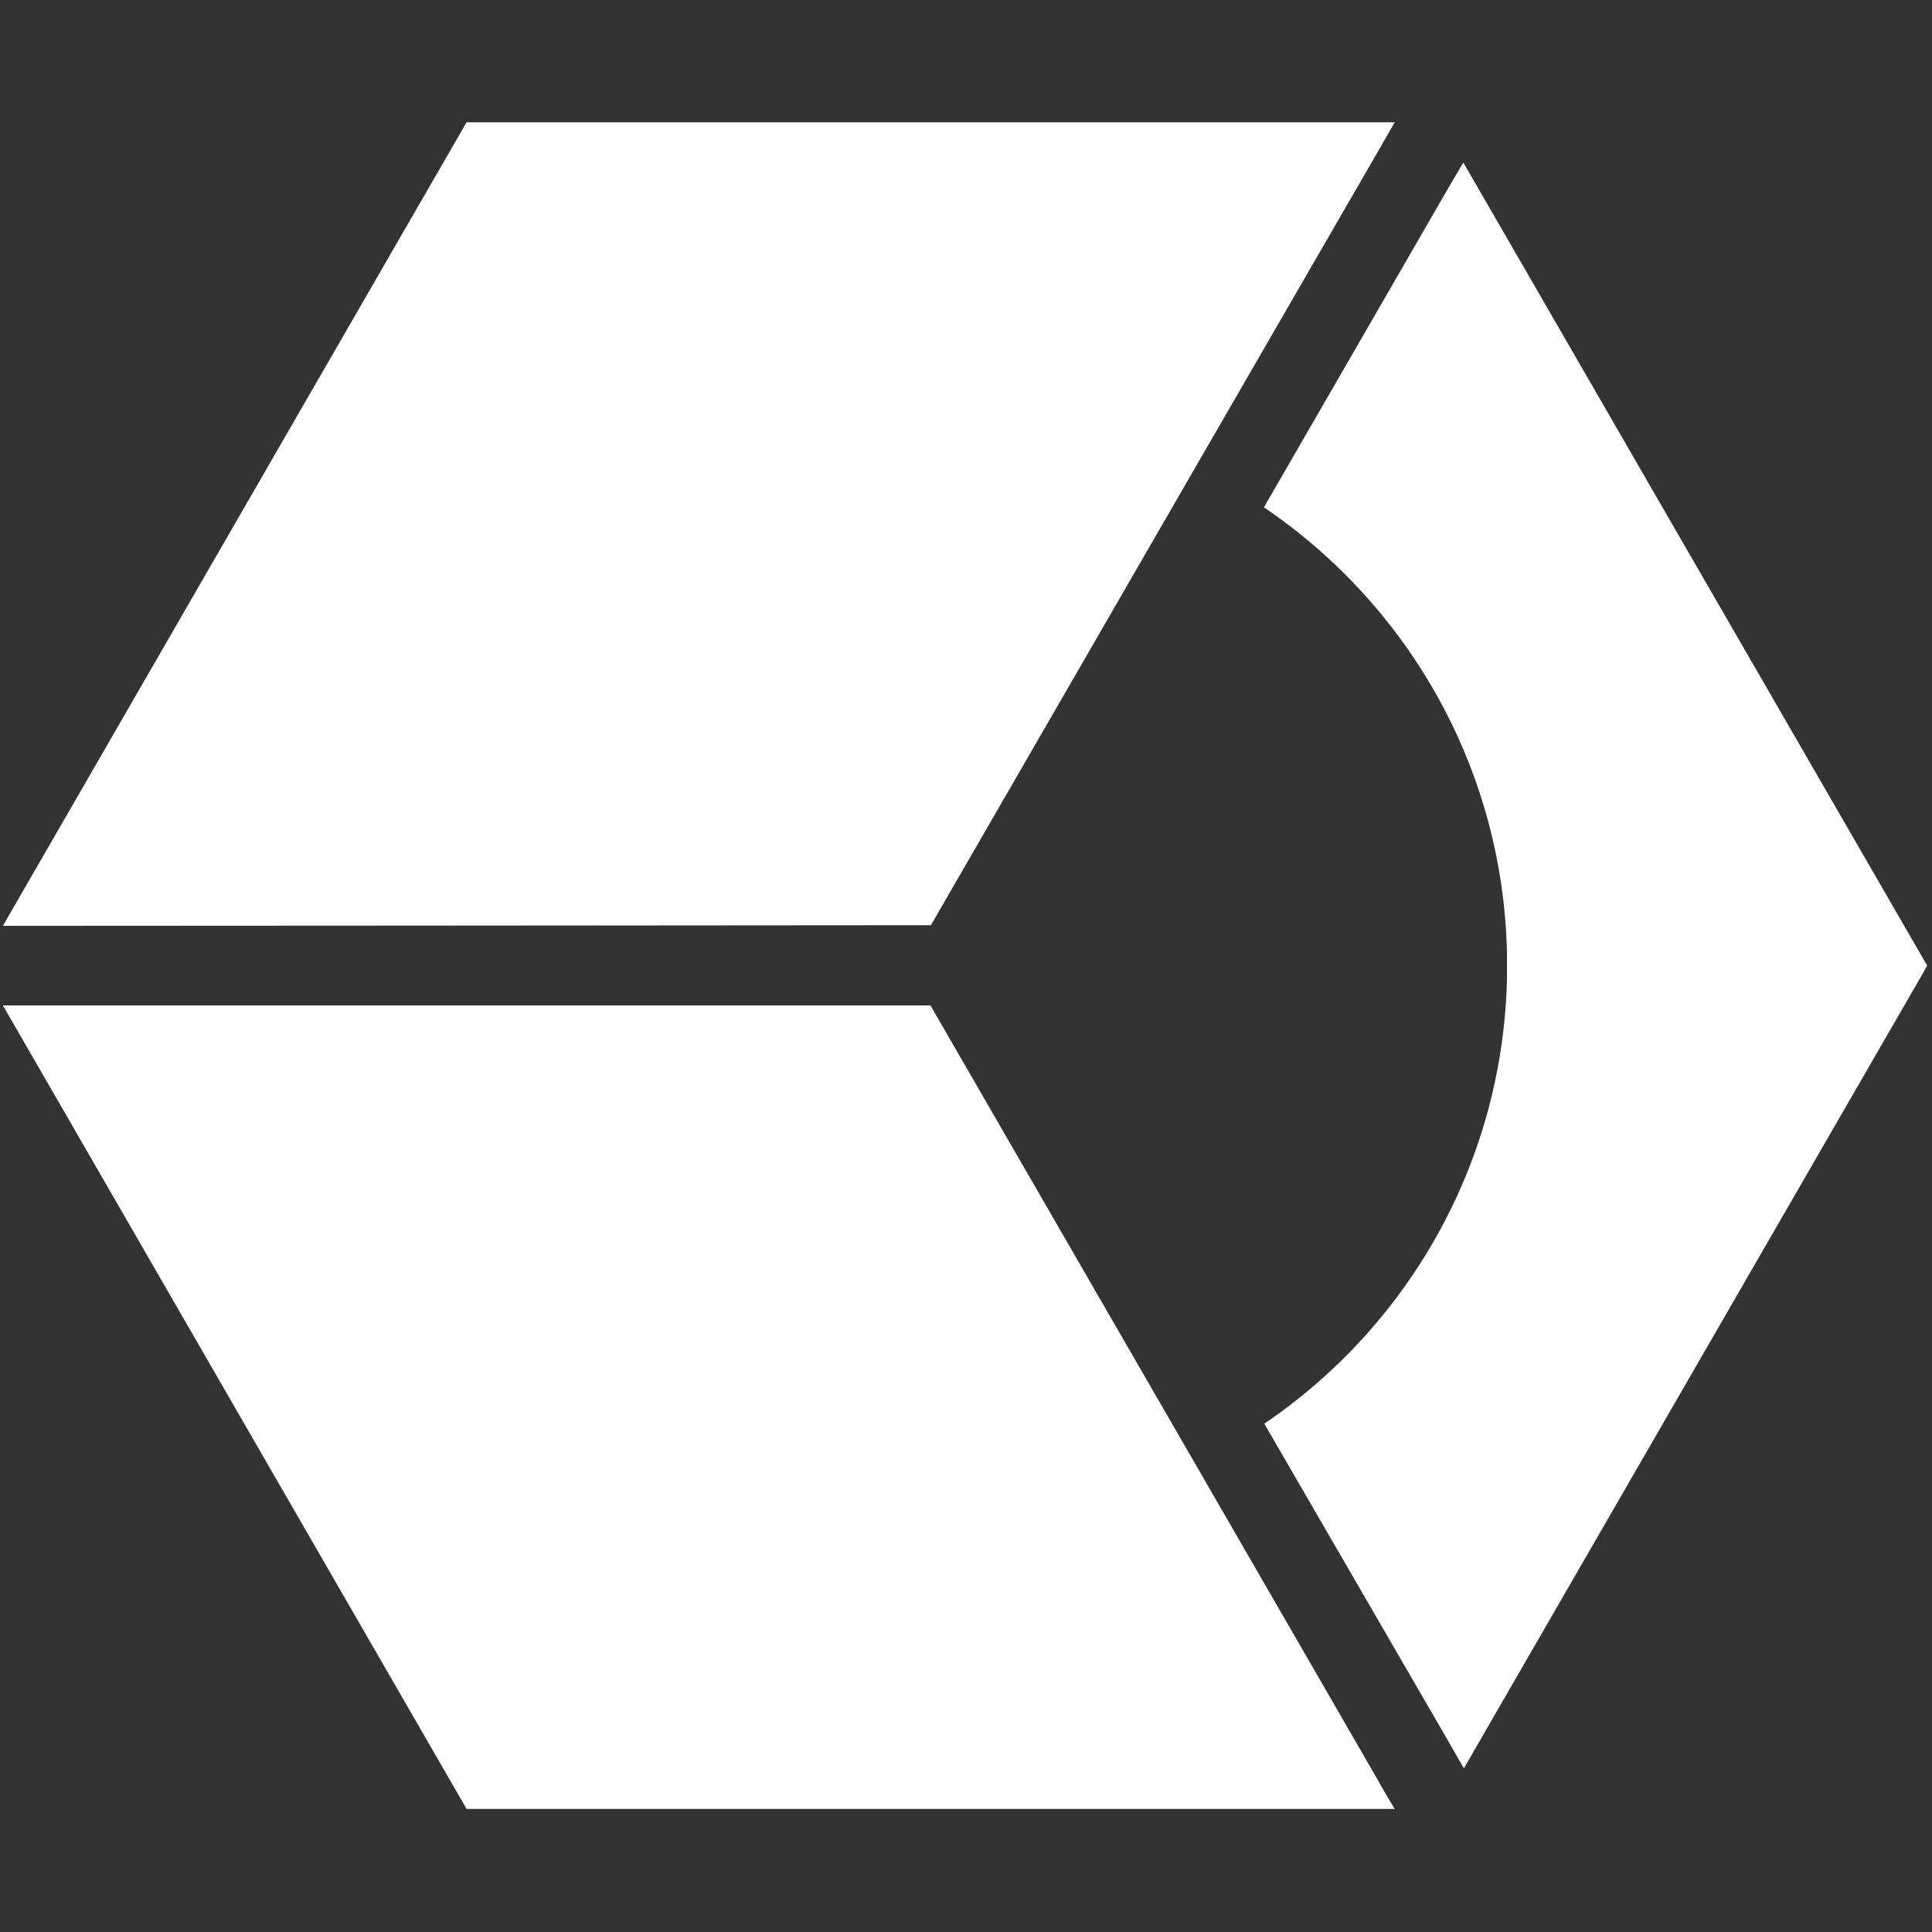
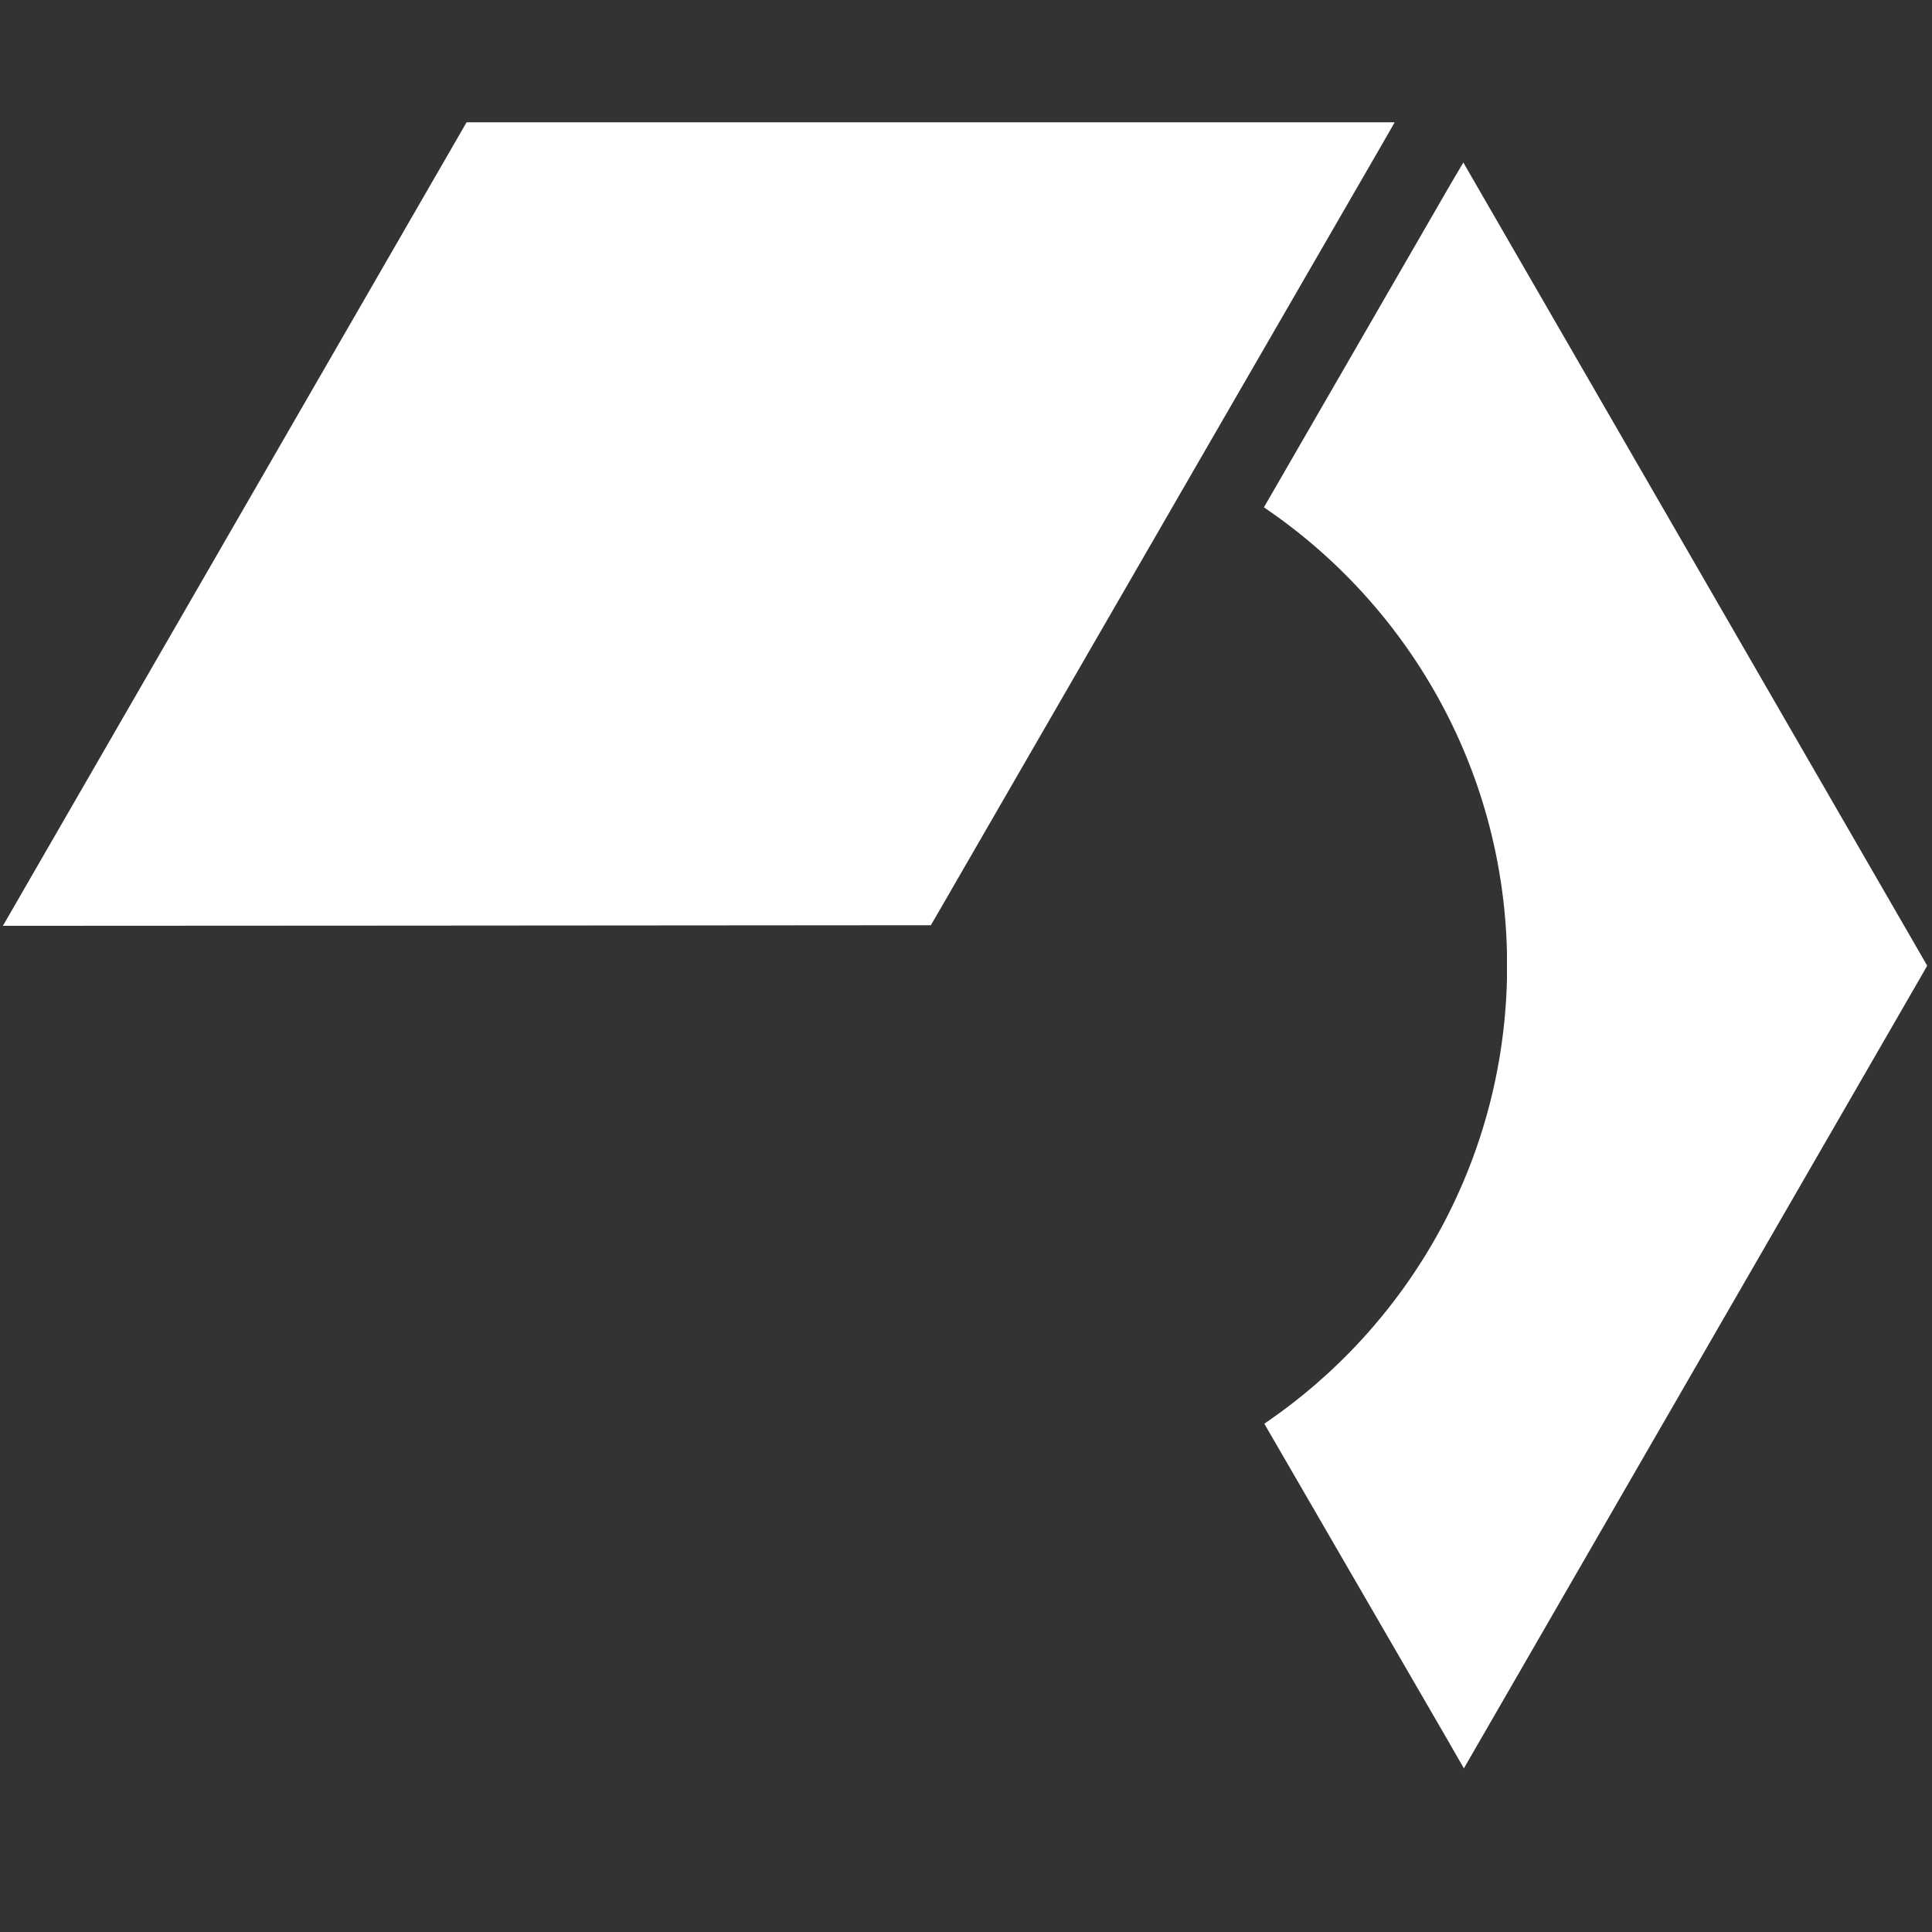
<svg xmlns="http://www.w3.org/2000/svg" id="Layer_1" data-name="Layer 1" width="1000" height="1000" viewBox="0 0 1000 1000">
  <rect x="0" y="0" width="1000" height="1000" fill="#333333" stroke="none" />
  <defs>
    <style>      .cls-1 {        fill: #fff;        stroke-width: 0px;      }    </style>
  </defs>
-   <polygon class="cls-1" points="721.9 936.3 241.5 936.3 1.5 520.4 481.6 520.4 485.7 527.5 618.6 757.6 713.6 922.1 717.5 929 721.9 936.3" />
  <path class="cls-1" d="M757.5,84l-4.5,7.6-3.8,6.5-95,164.5c74.2,50.2,123.5,134.4,125.8,230.1v14.2c-2.3,95.7-51.6,179.8-125.6,230l95.1,164.1,8.2,14.3,237.8-411.9,2-3.6-240.1-415.7Z" />
  <polygon class="cls-1" points="207.7 479.1 473.3 478.9 481.8 478.9 485.7 472.2 618.6 242.1 713.8 77.4 721.9 63.3 241.5 63.3 1.5 479.2 17.8 479.2 207.7 479.1" />
</svg>